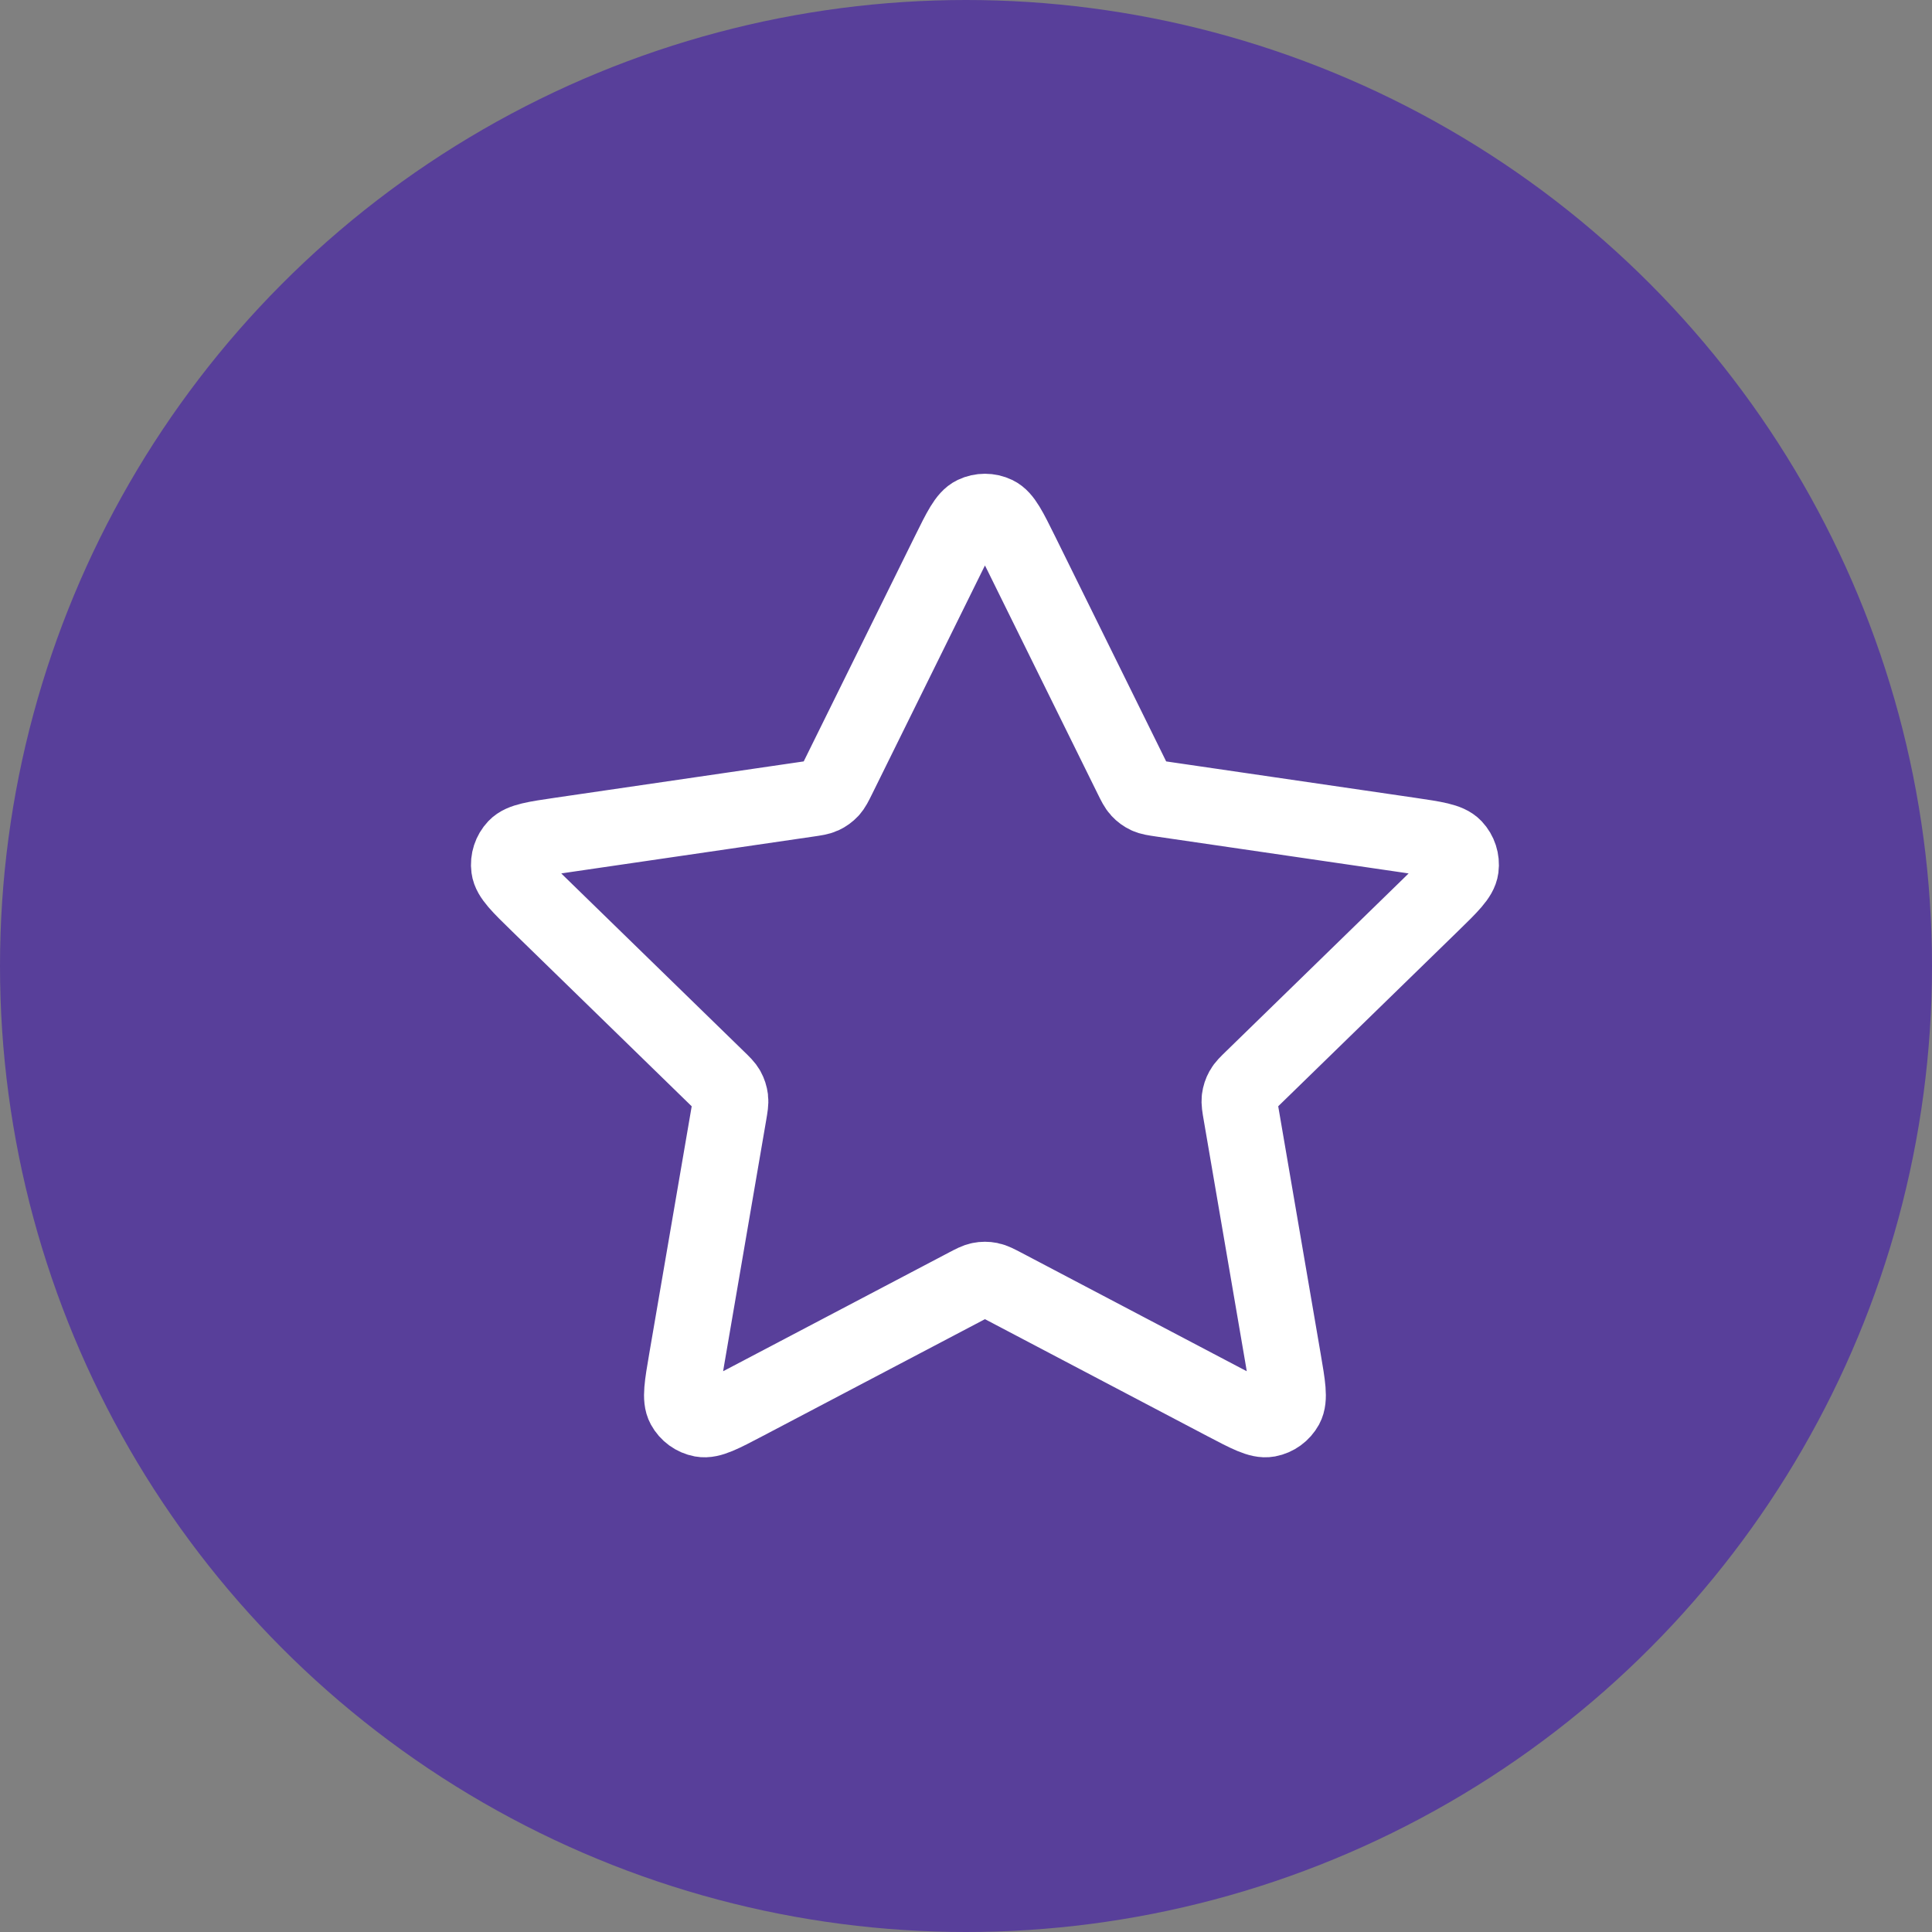
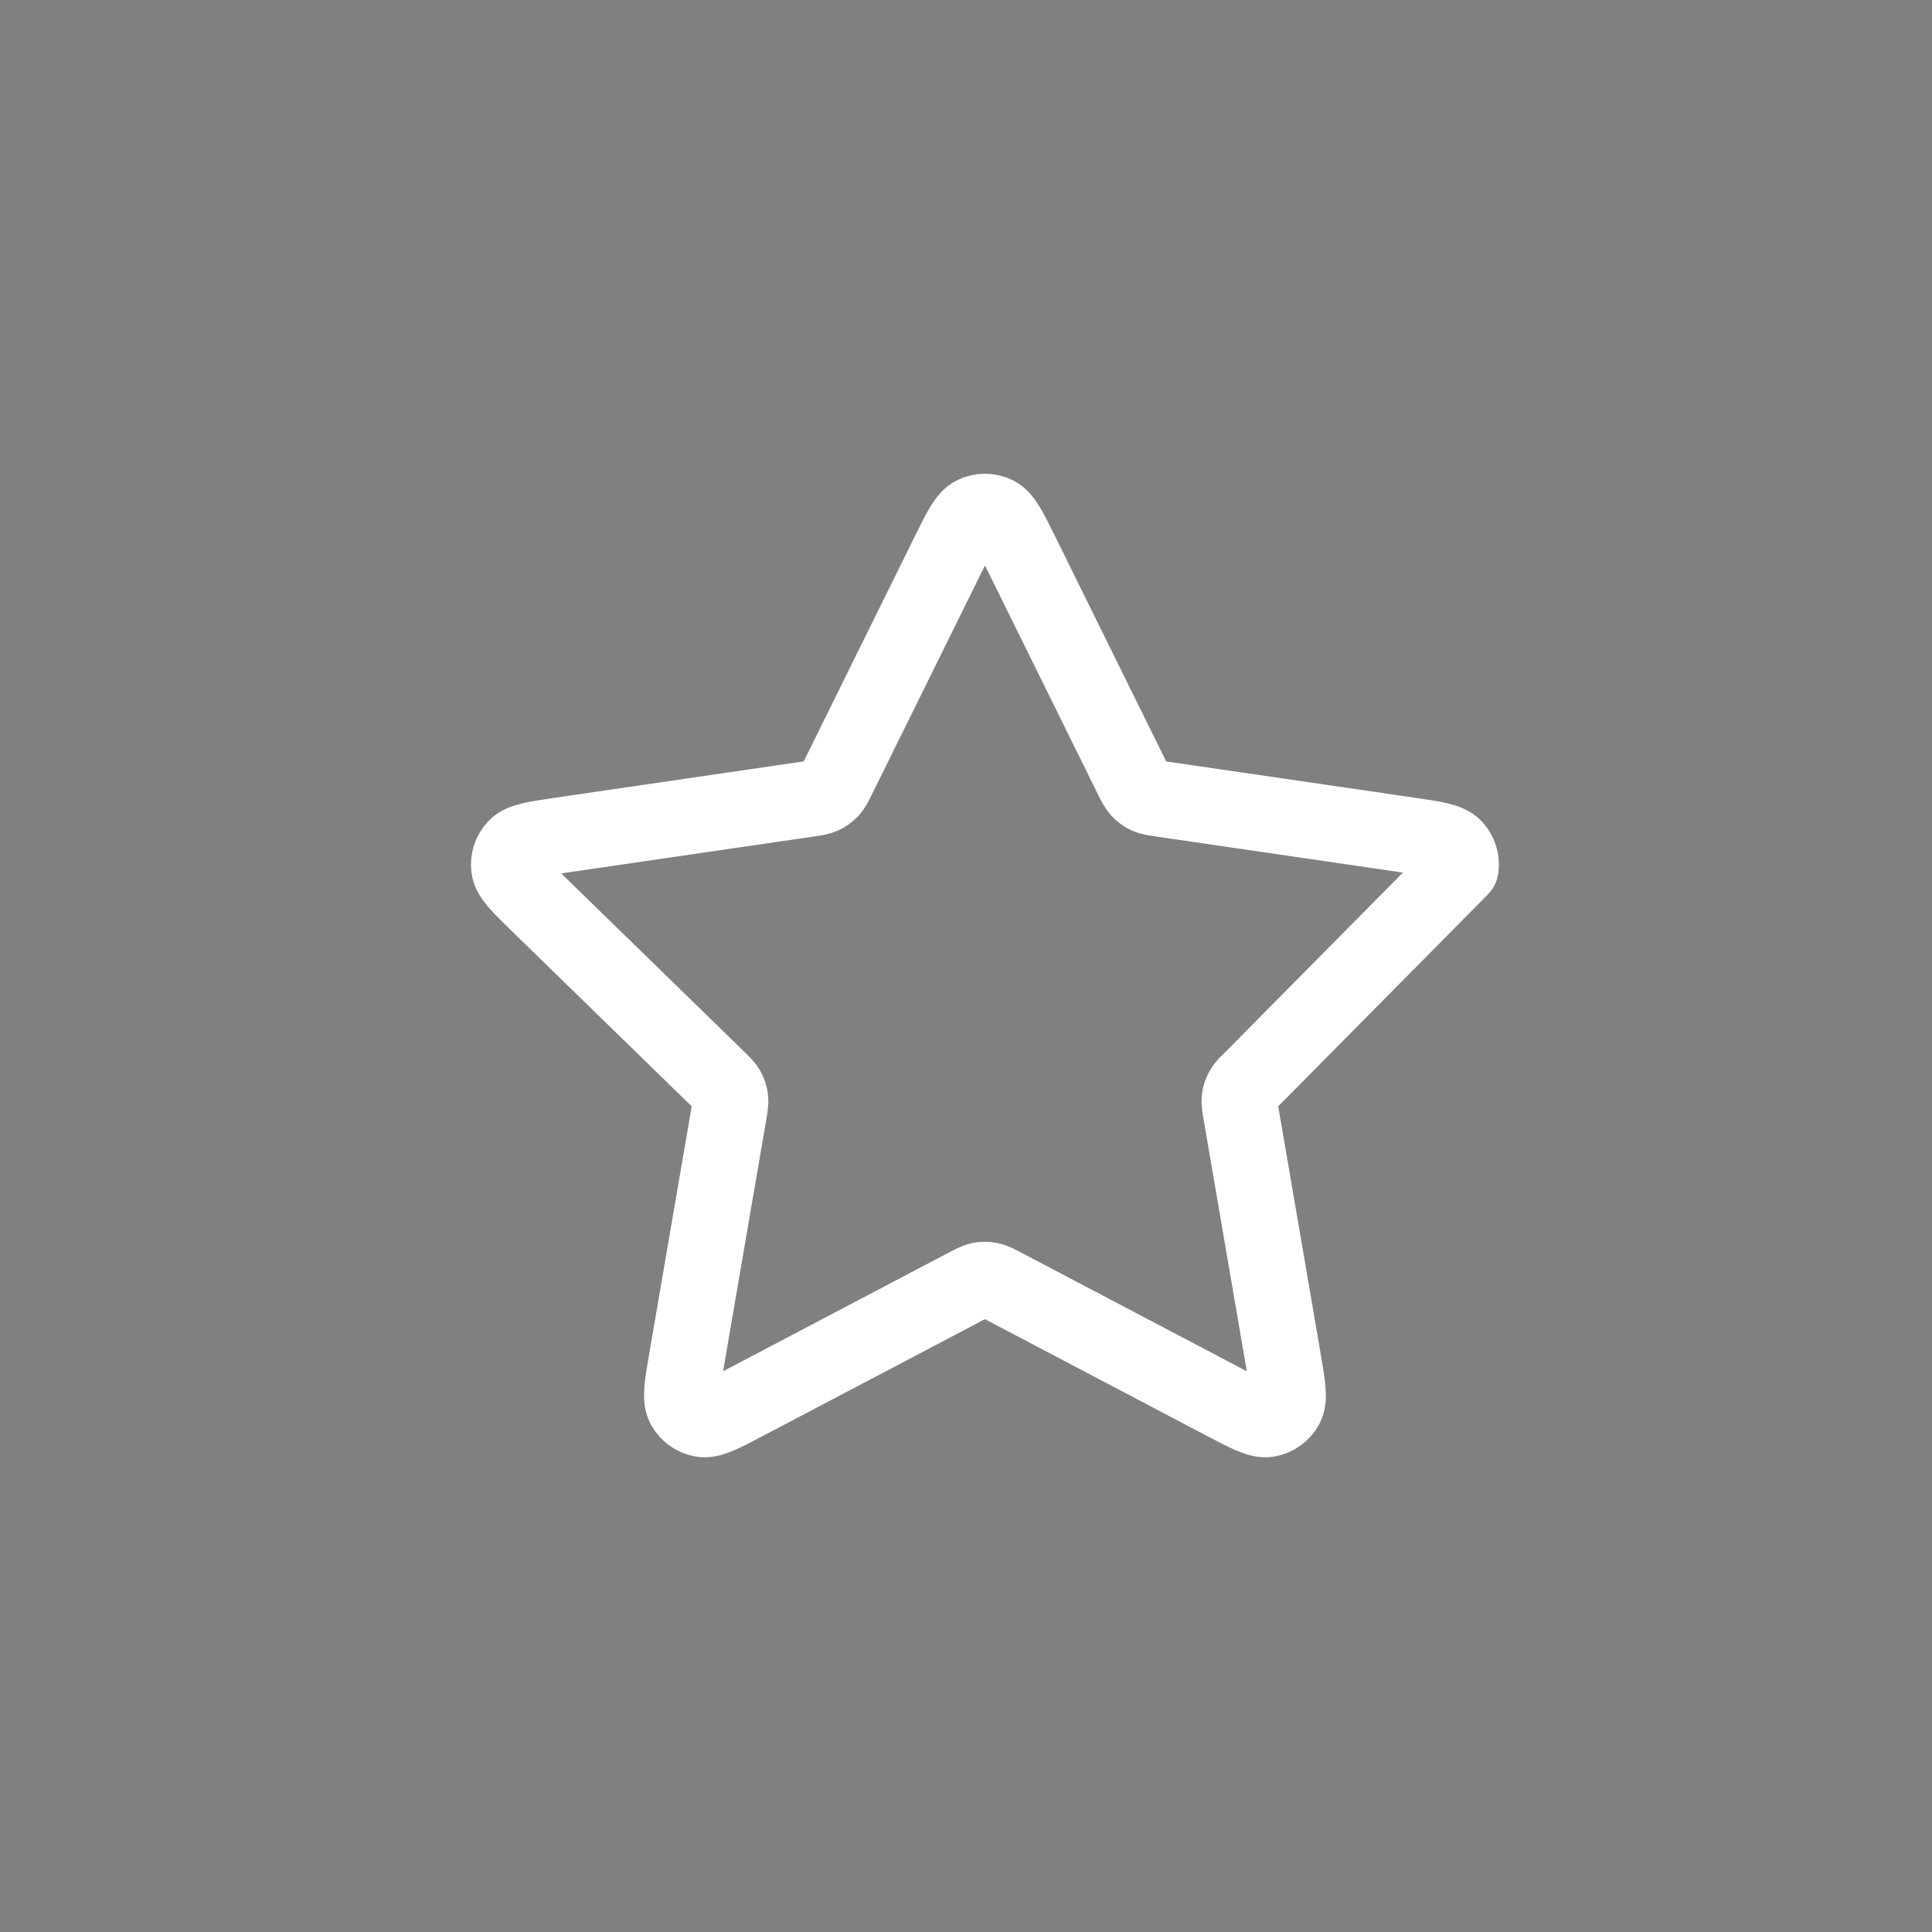
<svg xmlns="http://www.w3.org/2000/svg" width="51" height="51" viewBox="0 0 51 51" fill="none">
  <rect x="0" y="0" width="51" height="51" fill="#808080" stroke="none" />
-   <circle cx="25.5" cy="25.5" r="25.5" fill="#583F9A" />
-   <path d="M25.044 14.604C25.351 13.982 25.505 13.67 25.713 13.571C25.895 13.484 26.105 13.484 26.287 13.571C26.496 13.67 26.649 13.982 26.957 14.604L29.872 20.511C29.963 20.695 30.008 20.786 30.075 20.858C30.133 20.921 30.204 20.972 30.282 21.009C30.37 21.05 30.472 21.064 30.674 21.094L37.196 22.047C37.883 22.148 38.226 22.198 38.385 22.366C38.523 22.512 38.588 22.712 38.562 22.911C38.532 23.14 38.283 23.383 37.786 23.867L33.069 28.462C32.922 28.605 32.848 28.676 32.801 28.762C32.759 28.837 32.732 28.92 32.721 29.006C32.71 29.102 32.727 29.204 32.762 29.406L33.875 35.896C33.992 36.58 34.051 36.923 33.941 37.126C33.844 37.302 33.674 37.426 33.476 37.463C33.249 37.505 32.942 37.343 32.327 37.02L26.497 33.954C26.315 33.859 26.224 33.811 26.128 33.792C26.044 33.775 25.956 33.775 25.872 33.792C25.776 33.811 25.685 33.859 25.504 33.954L19.673 37.02C19.059 37.343 18.751 37.505 18.524 37.463C18.326 37.426 18.156 37.302 18.06 37.126C17.949 36.923 18.008 36.58 18.125 35.896L19.239 29.406C19.273 29.204 19.291 29.102 19.279 29.006C19.268 28.92 19.242 28.837 19.2 28.762C19.152 28.676 19.079 28.605 18.931 28.462L14.214 23.867C13.717 23.383 13.468 23.14 13.438 22.911C13.412 22.712 13.477 22.512 13.615 22.366C13.774 22.198 14.117 22.148 14.804 22.047L21.326 21.094C21.529 21.064 21.63 21.05 21.718 21.009C21.797 20.972 21.867 20.921 21.926 20.858C21.992 20.786 22.037 20.695 22.128 20.511L25.044 14.604Z" stroke="white" stroke-width="2" stroke-linecap="round" stroke-linejoin="round" />
+   <path d="M25.044 14.604C25.351 13.982 25.505 13.67 25.713 13.571C25.895 13.484 26.105 13.484 26.287 13.571C26.496 13.67 26.649 13.982 26.957 14.604L29.872 20.511C29.963 20.695 30.008 20.786 30.075 20.858C30.133 20.921 30.204 20.972 30.282 21.009C30.37 21.05 30.472 21.064 30.674 21.094L37.196 22.047C37.883 22.148 38.226 22.198 38.385 22.366C38.523 22.512 38.588 22.712 38.562 22.911L33.069 28.462C32.922 28.605 32.848 28.676 32.801 28.762C32.759 28.837 32.732 28.92 32.721 29.006C32.71 29.102 32.727 29.204 32.762 29.406L33.875 35.896C33.992 36.58 34.051 36.923 33.941 37.126C33.844 37.302 33.674 37.426 33.476 37.463C33.249 37.505 32.942 37.343 32.327 37.02L26.497 33.954C26.315 33.859 26.224 33.811 26.128 33.792C26.044 33.775 25.956 33.775 25.872 33.792C25.776 33.811 25.685 33.859 25.504 33.954L19.673 37.02C19.059 37.343 18.751 37.505 18.524 37.463C18.326 37.426 18.156 37.302 18.06 37.126C17.949 36.923 18.008 36.58 18.125 35.896L19.239 29.406C19.273 29.204 19.291 29.102 19.279 29.006C19.268 28.92 19.242 28.837 19.2 28.762C19.152 28.676 19.079 28.605 18.931 28.462L14.214 23.867C13.717 23.383 13.468 23.14 13.438 22.911C13.412 22.712 13.477 22.512 13.615 22.366C13.774 22.198 14.117 22.148 14.804 22.047L21.326 21.094C21.529 21.064 21.63 21.05 21.718 21.009C21.797 20.972 21.867 20.921 21.926 20.858C21.992 20.786 22.037 20.695 22.128 20.511L25.044 14.604Z" stroke="white" stroke-width="2" stroke-linecap="round" stroke-linejoin="round" />
</svg>